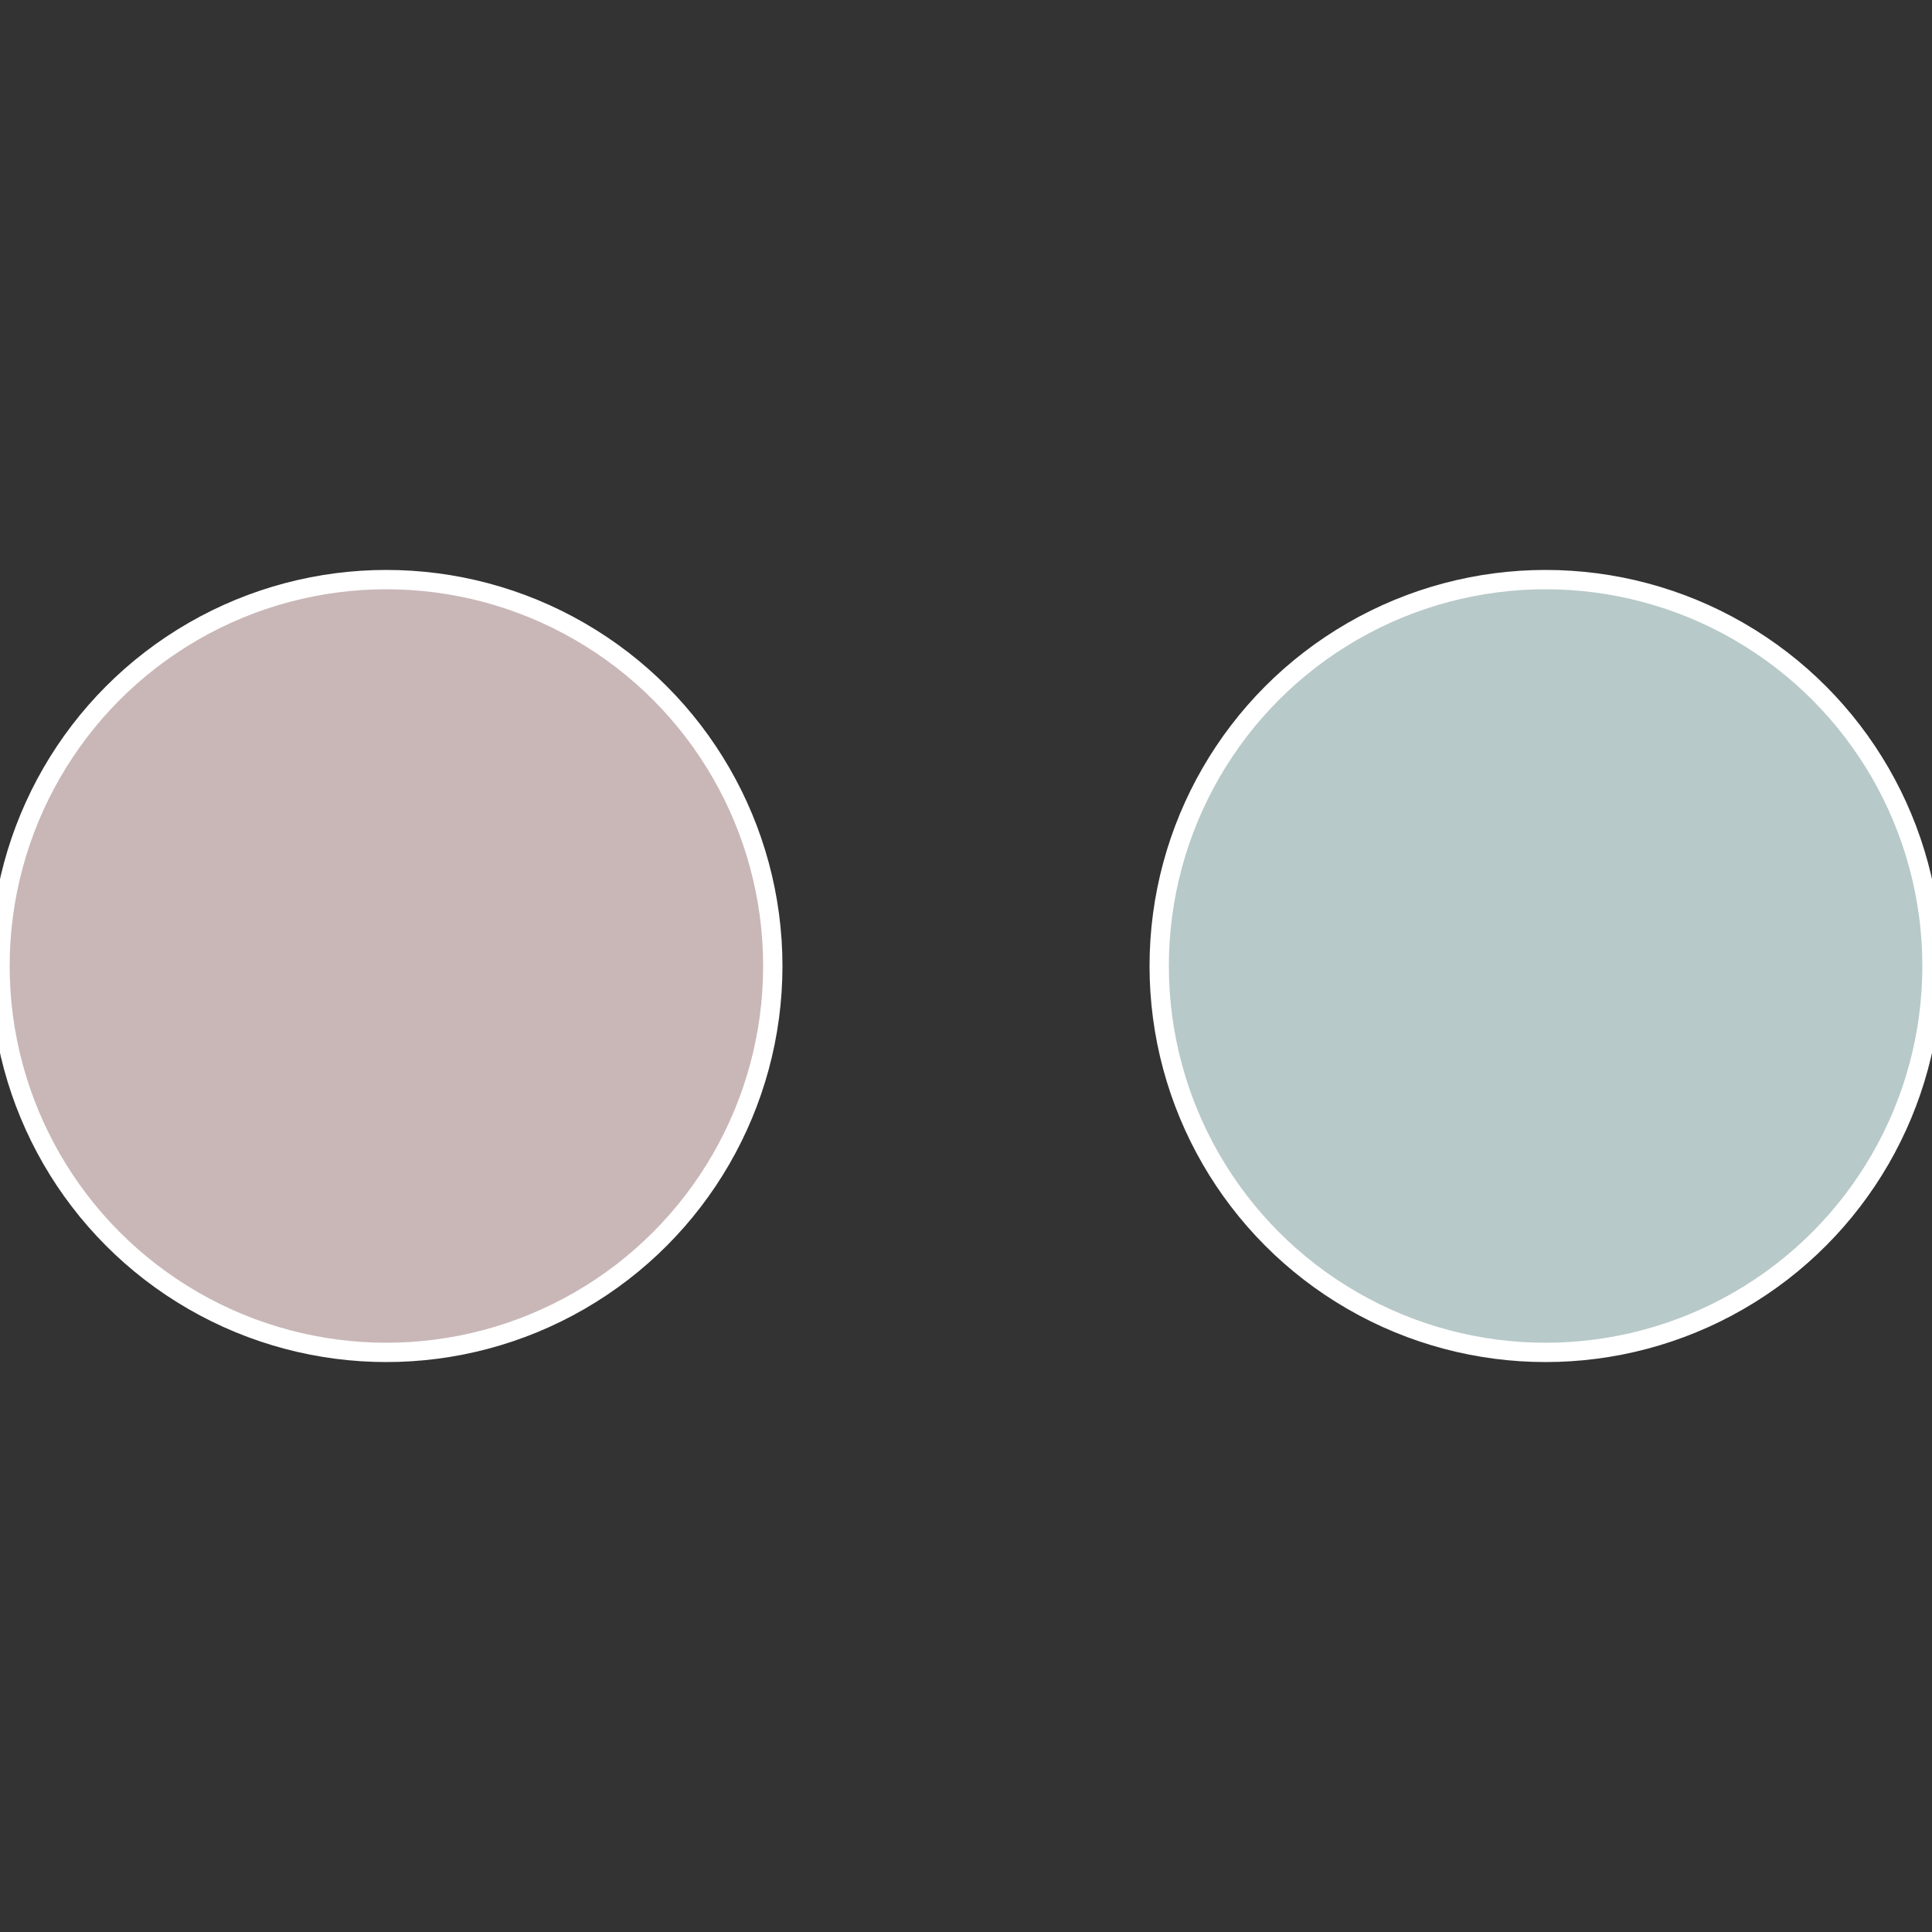
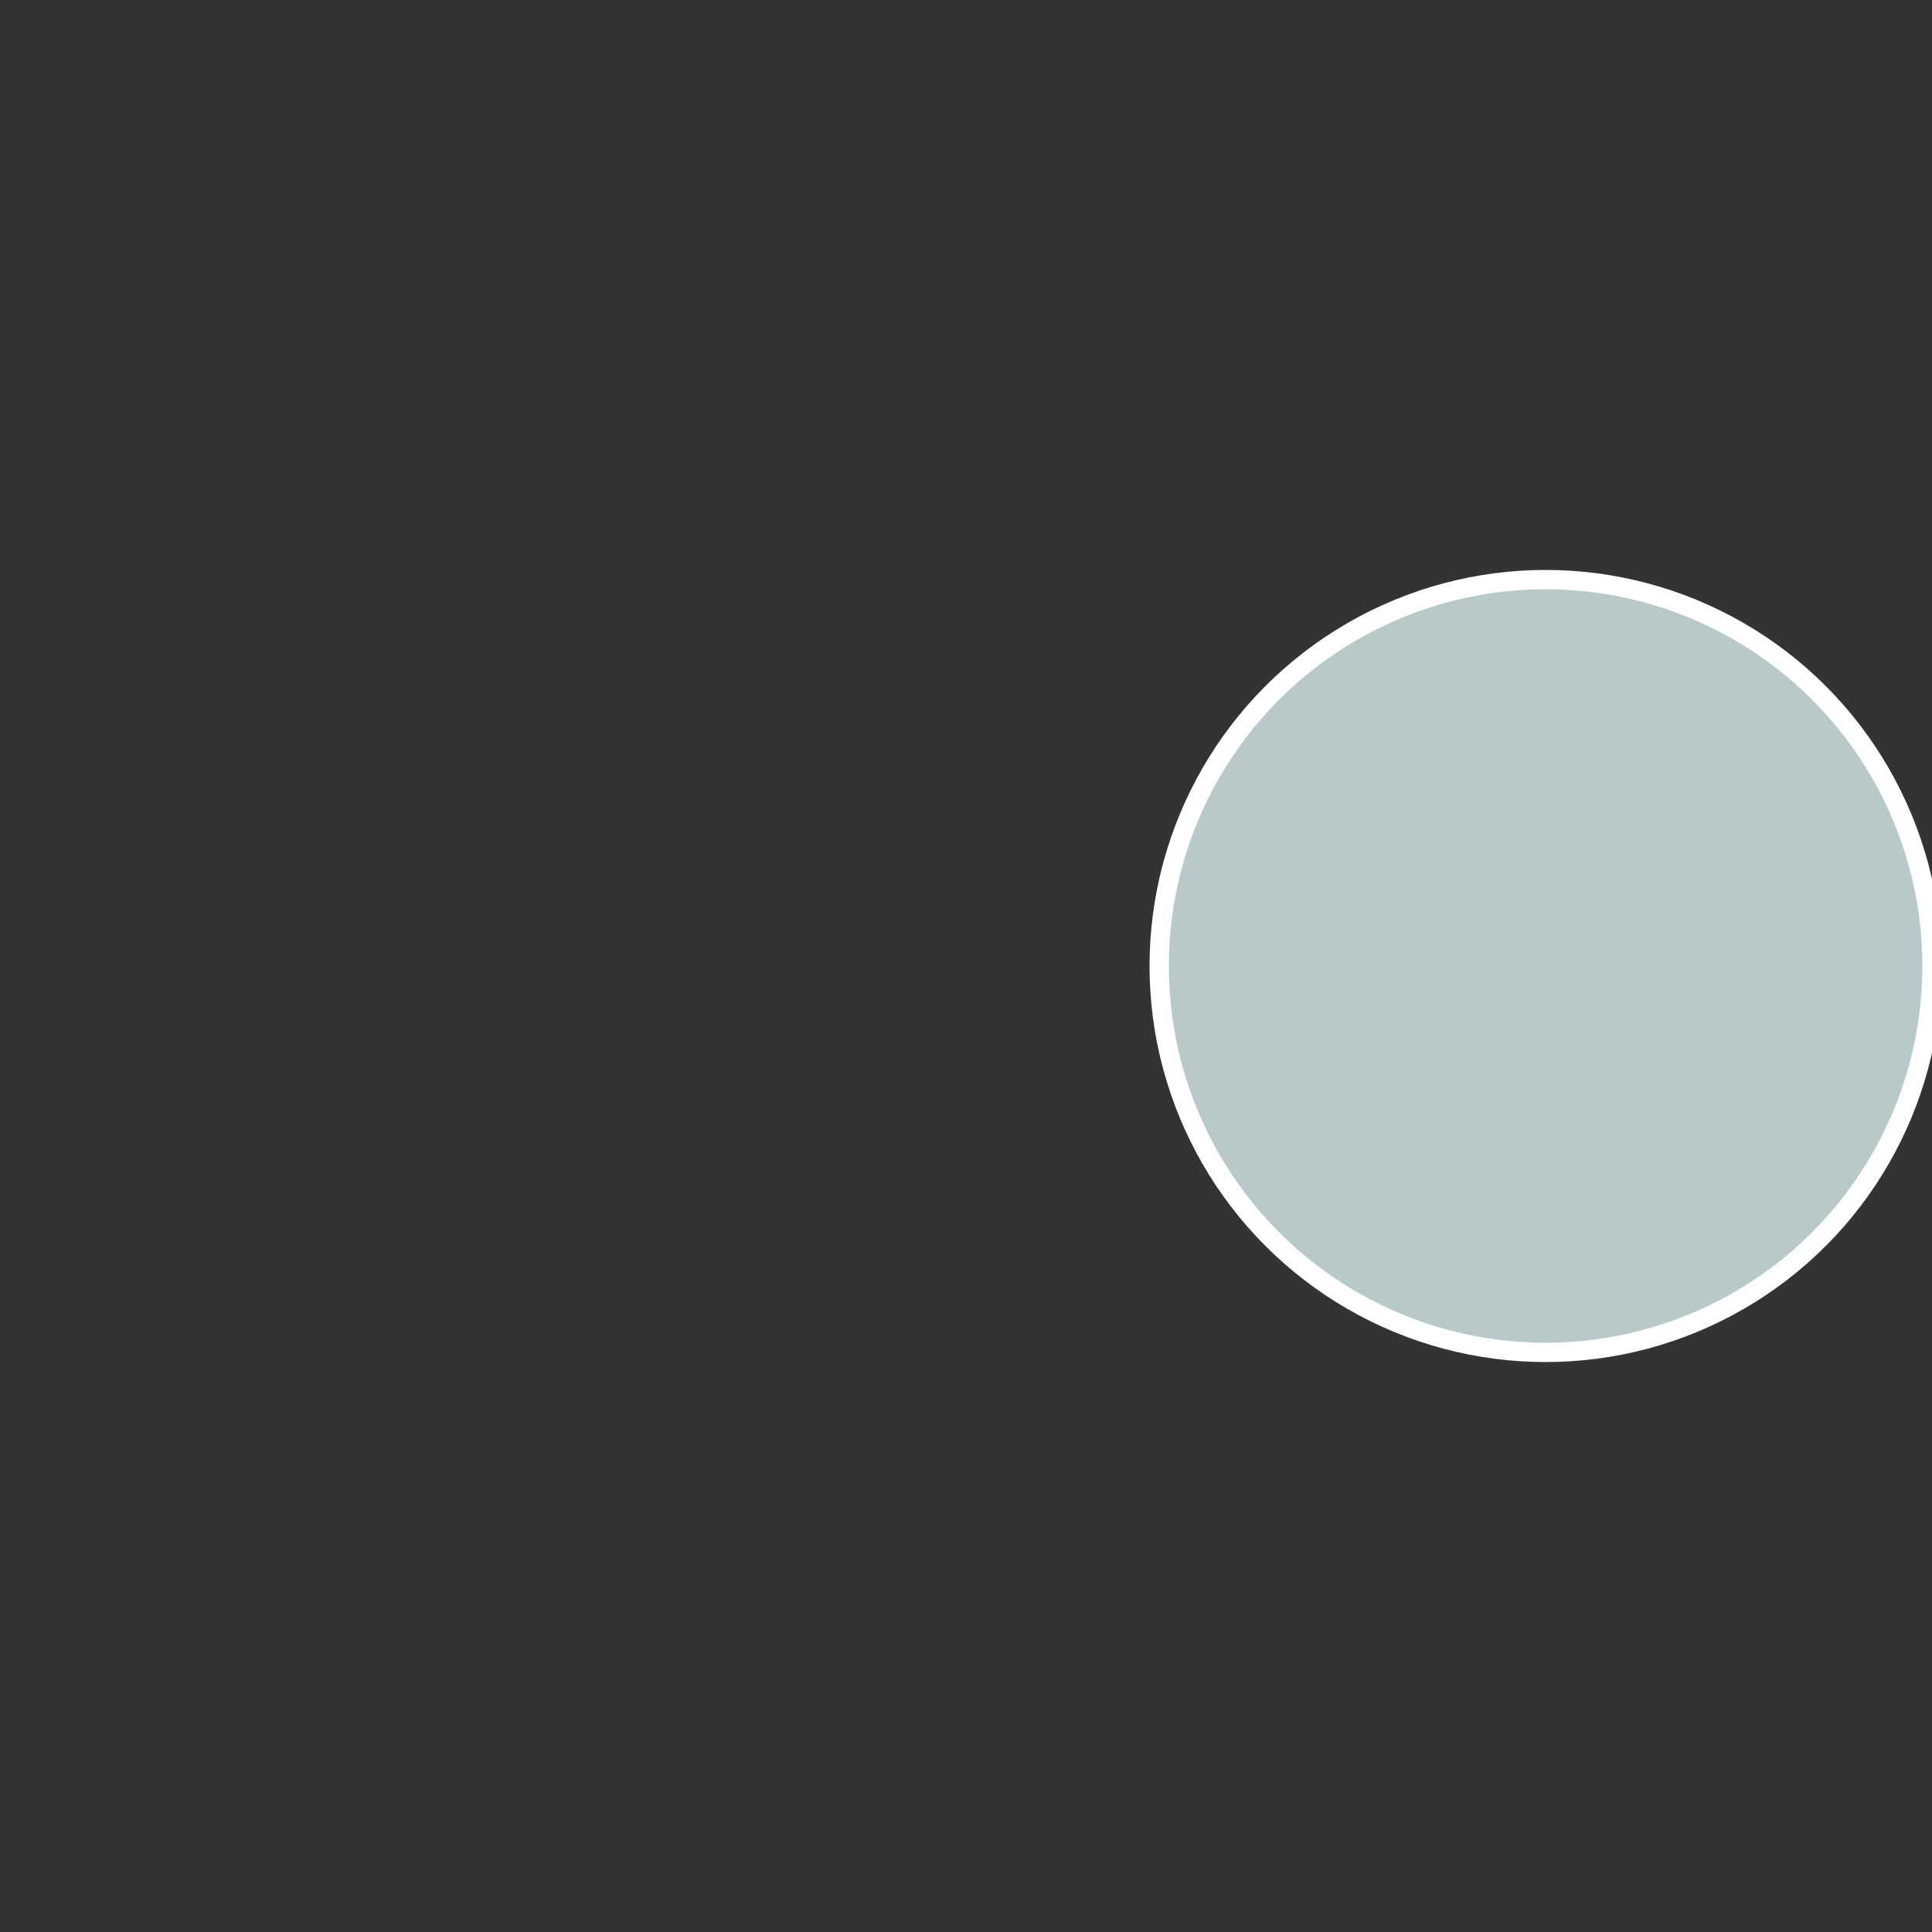
<svg xmlns="http://www.w3.org/2000/svg" width="500" height="500" viewBox="-1 -1 2 2">
  <rect x="-1" y="-1" width="2" height="2" fill="#333333" stroke="none" />
  <circle cx="0.6" cy="0" r="0.4" fill="#b7c9c8" stroke="#fff" stroke-width="1%" />
-   <circle cx="-0.6" cy="7.3478807948841E-17" r="0.4" fill="#c9b7b8" stroke="#fff" stroke-width="1%" />
</svg>